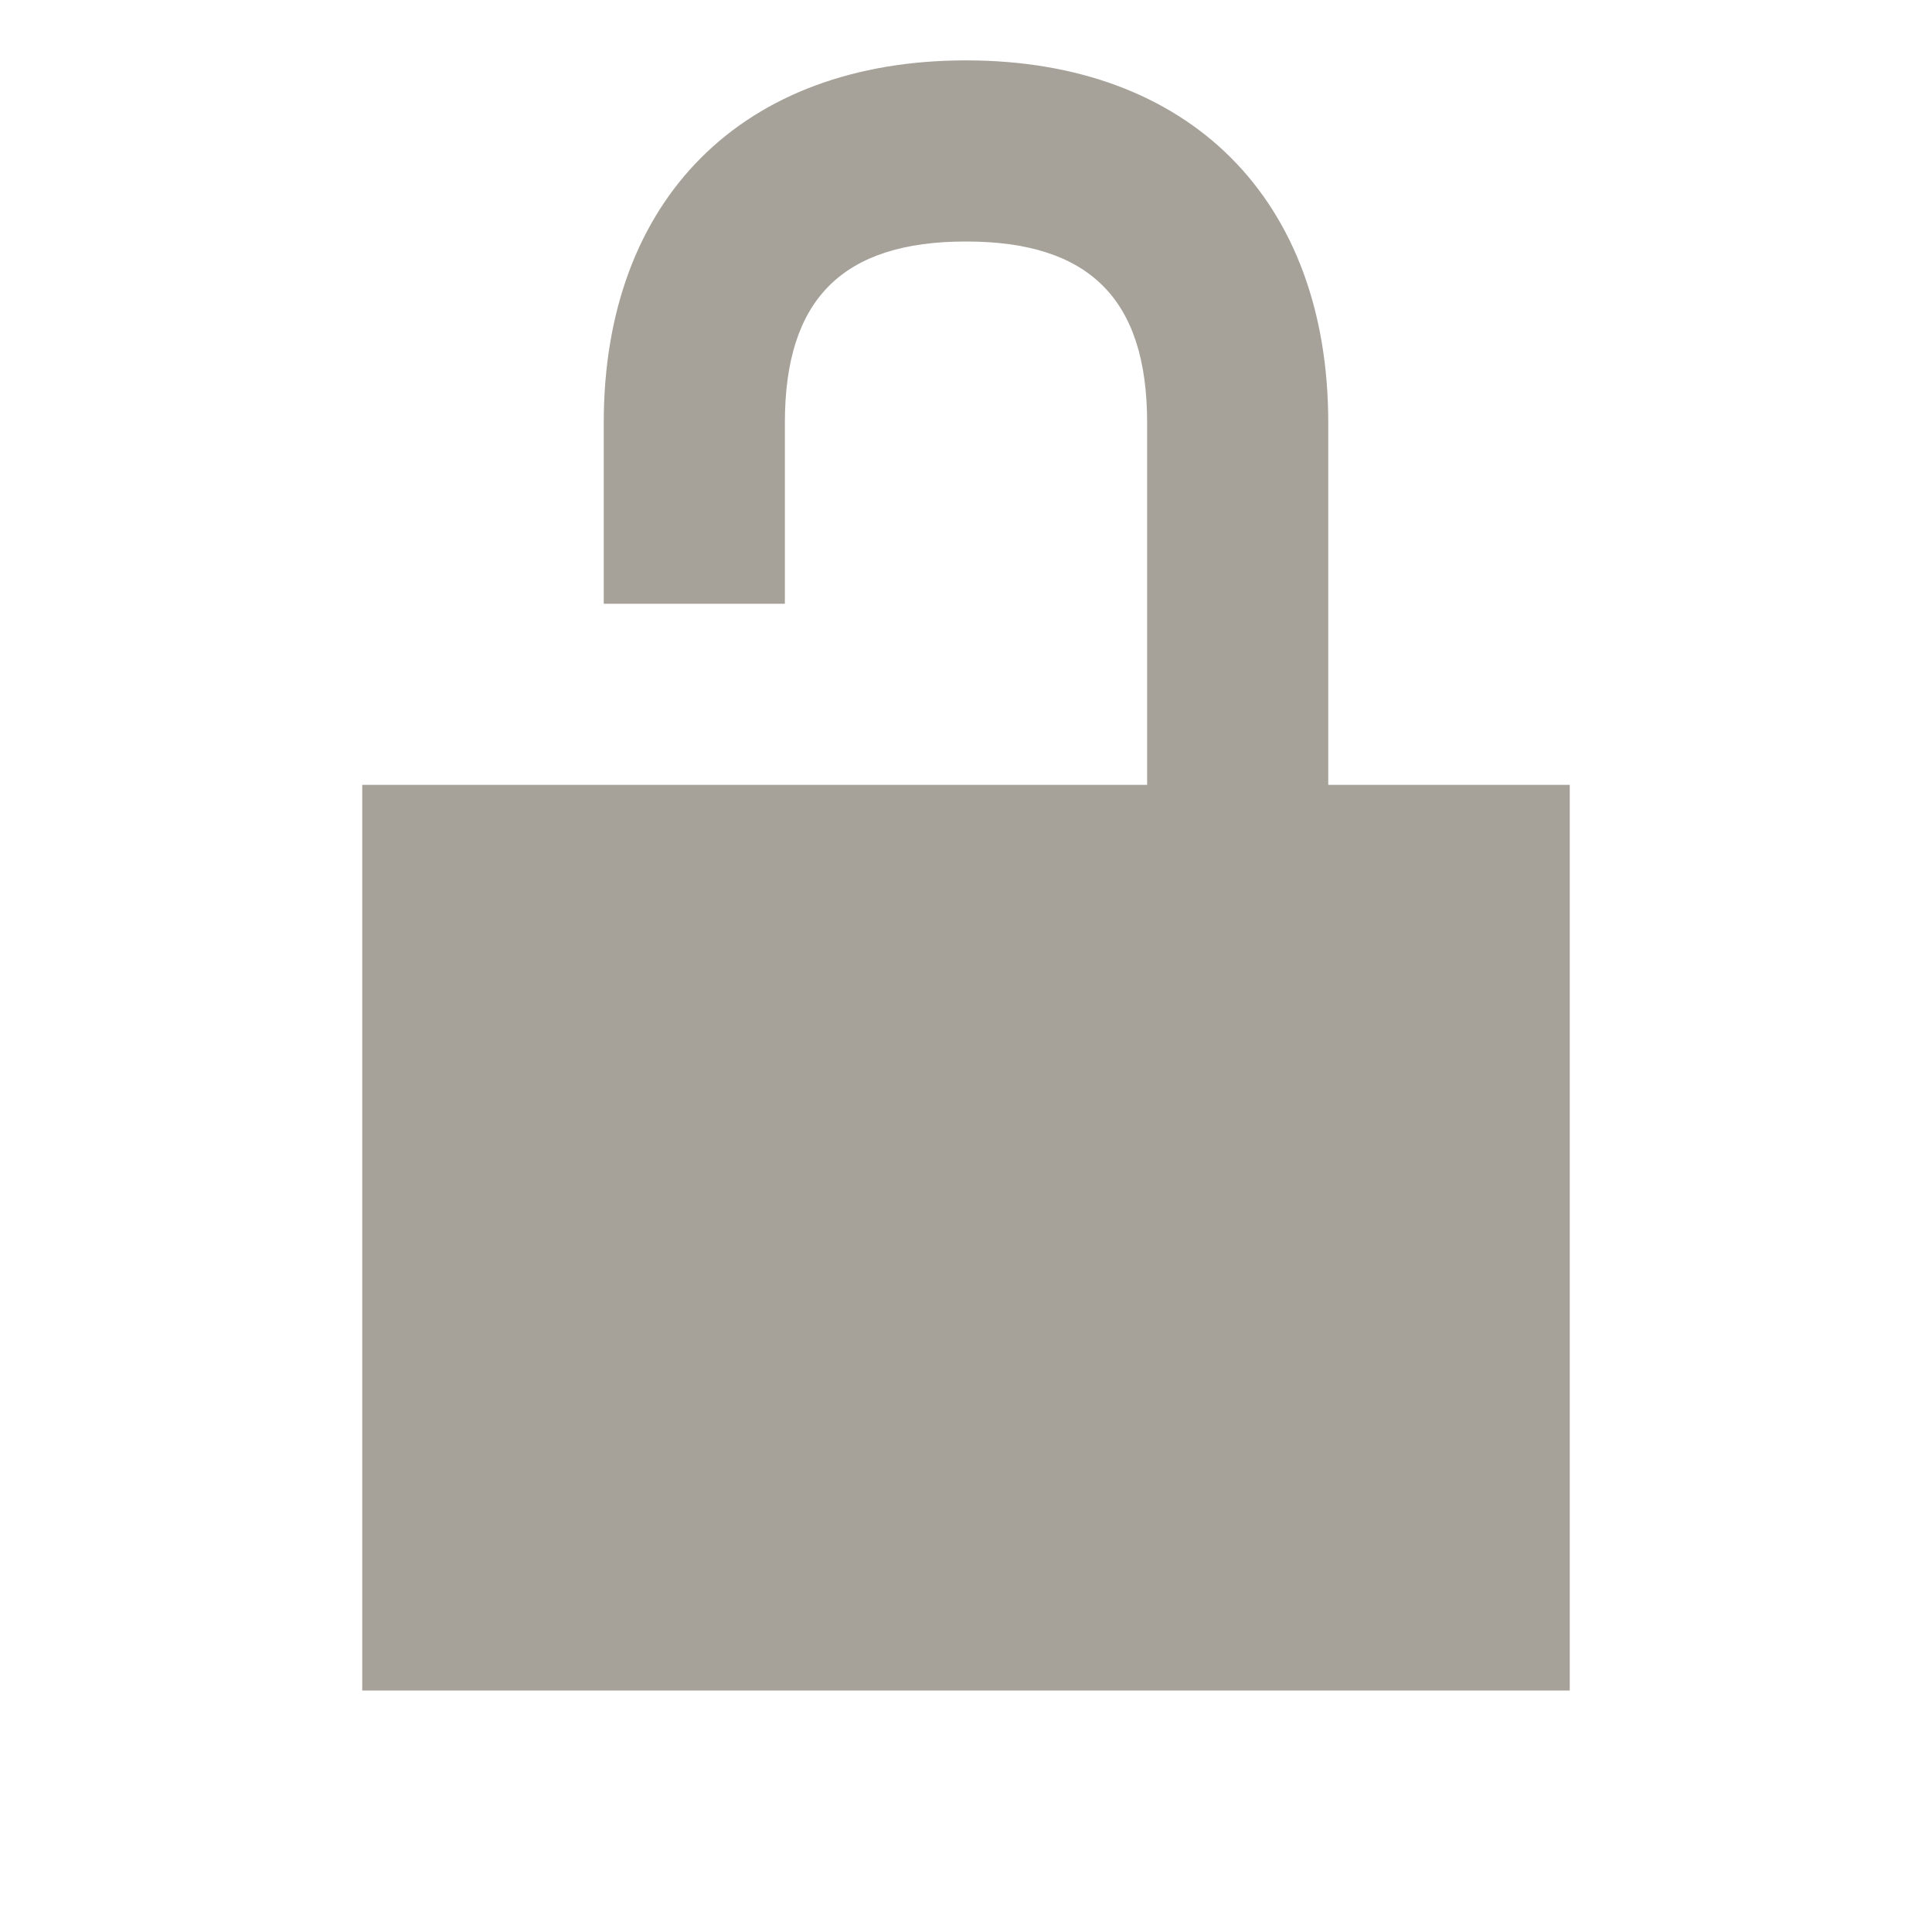
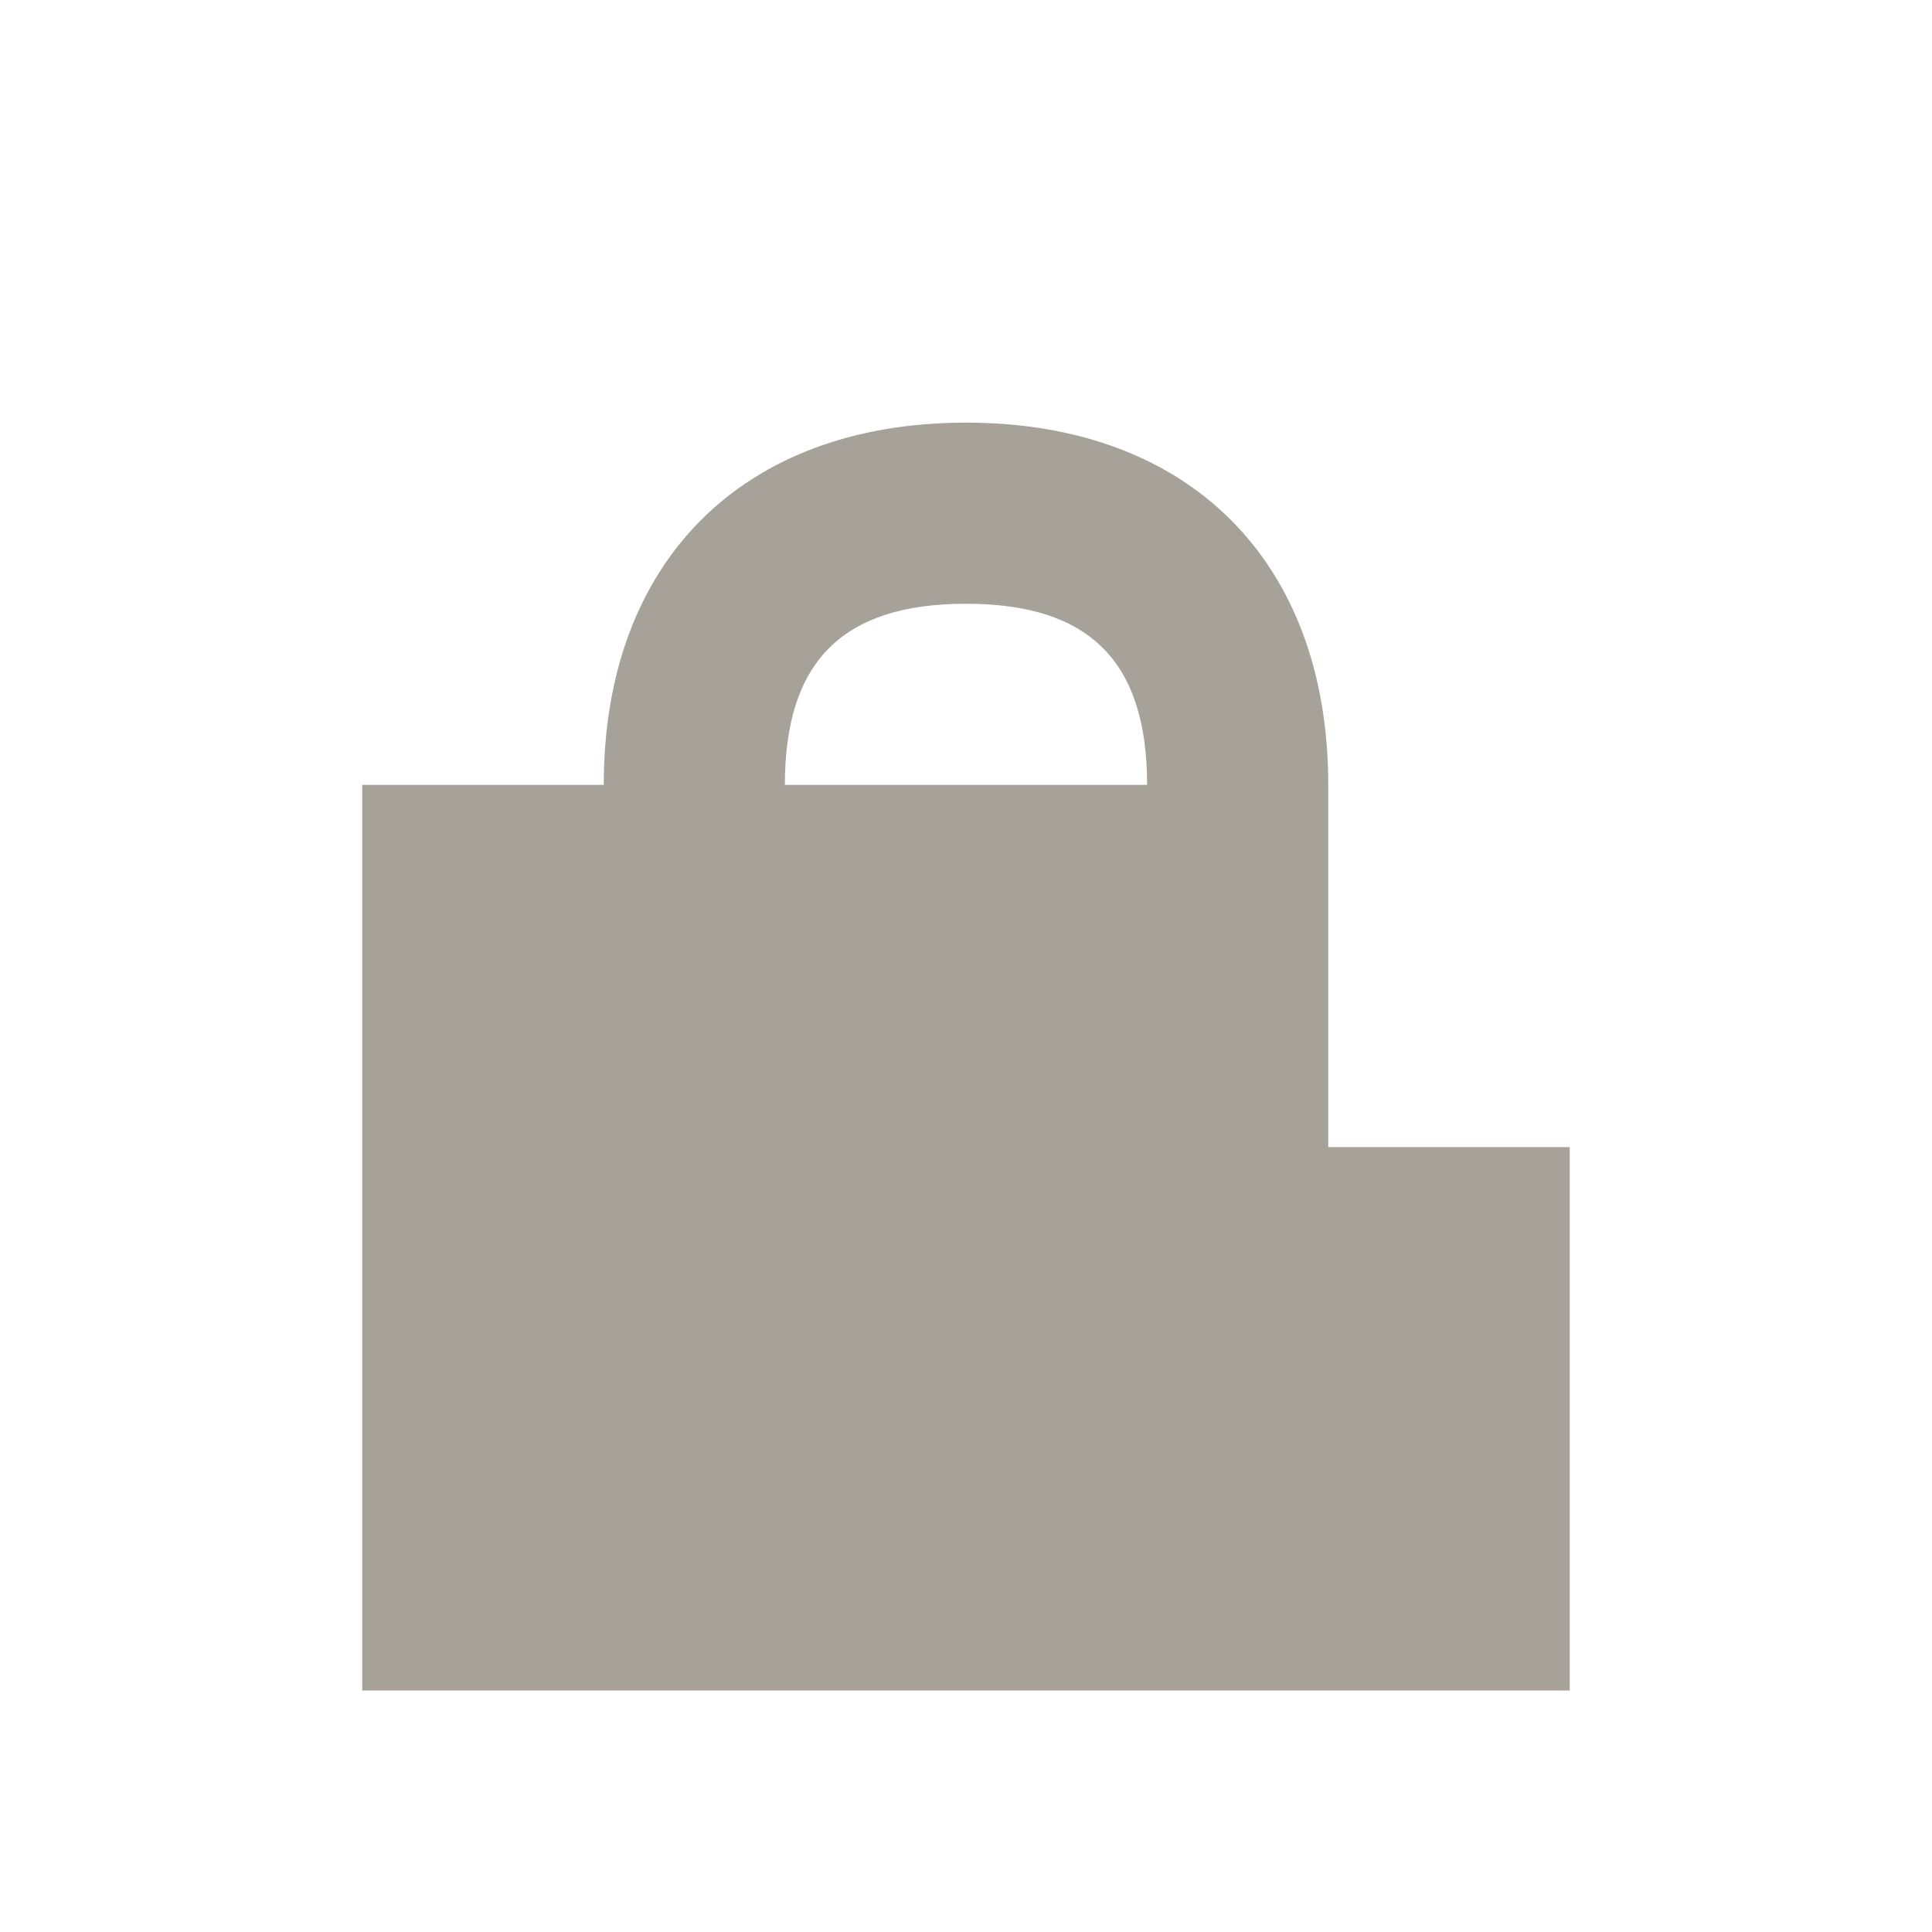
<svg xmlns="http://www.w3.org/2000/svg" viewBox="0 0 64 64">
  <defs fill="#A6A299" />
-   <path d="m52,26v30H12v-30h26v-12c0-4.09-1.91-6-6-6s-6,1.91-6,6v6h-6v-6c0-7.4,4.6-12,12-12s12,4.6,12,12v12h8Z" fill="#A6A299" />
+   <path d="m52,26v30H12v-30h26c0-4.09-1.91-6-6-6s-6,1.91-6,6v6h-6v-6c0-7.4,4.6-12,12-12s12,4.6,12,12v12h8Z" fill="#A6A299" />
</svg>